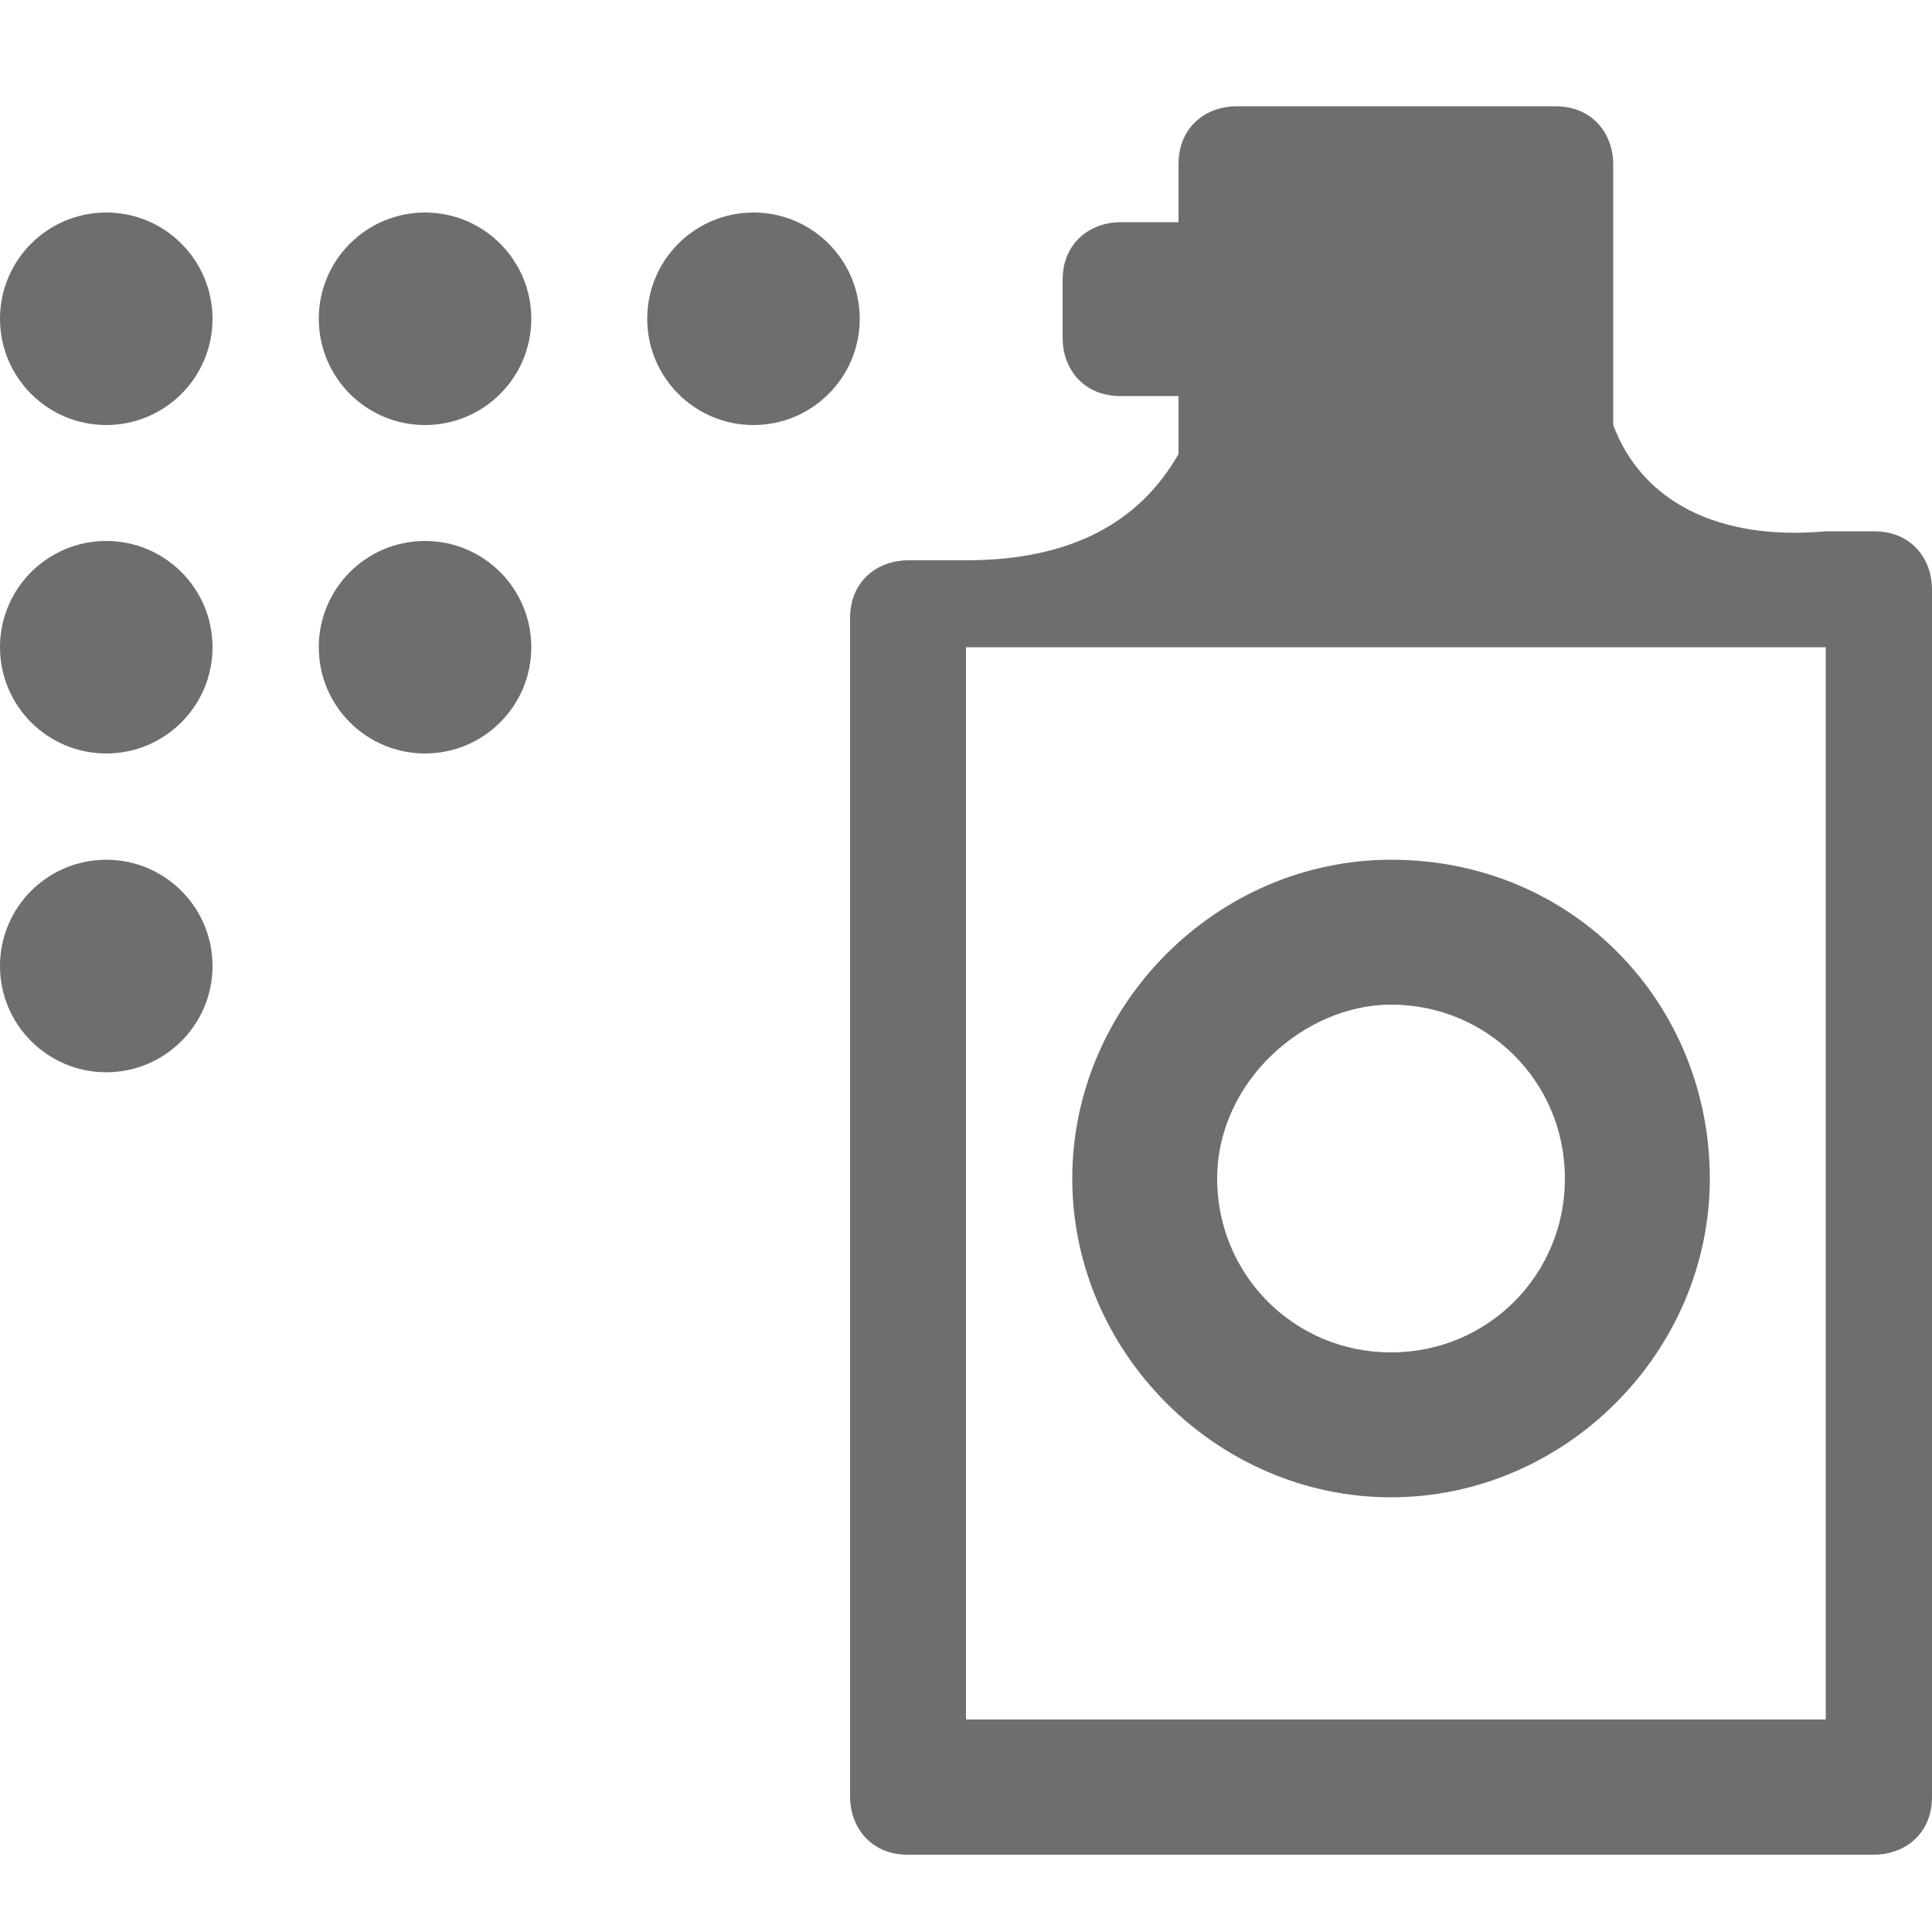
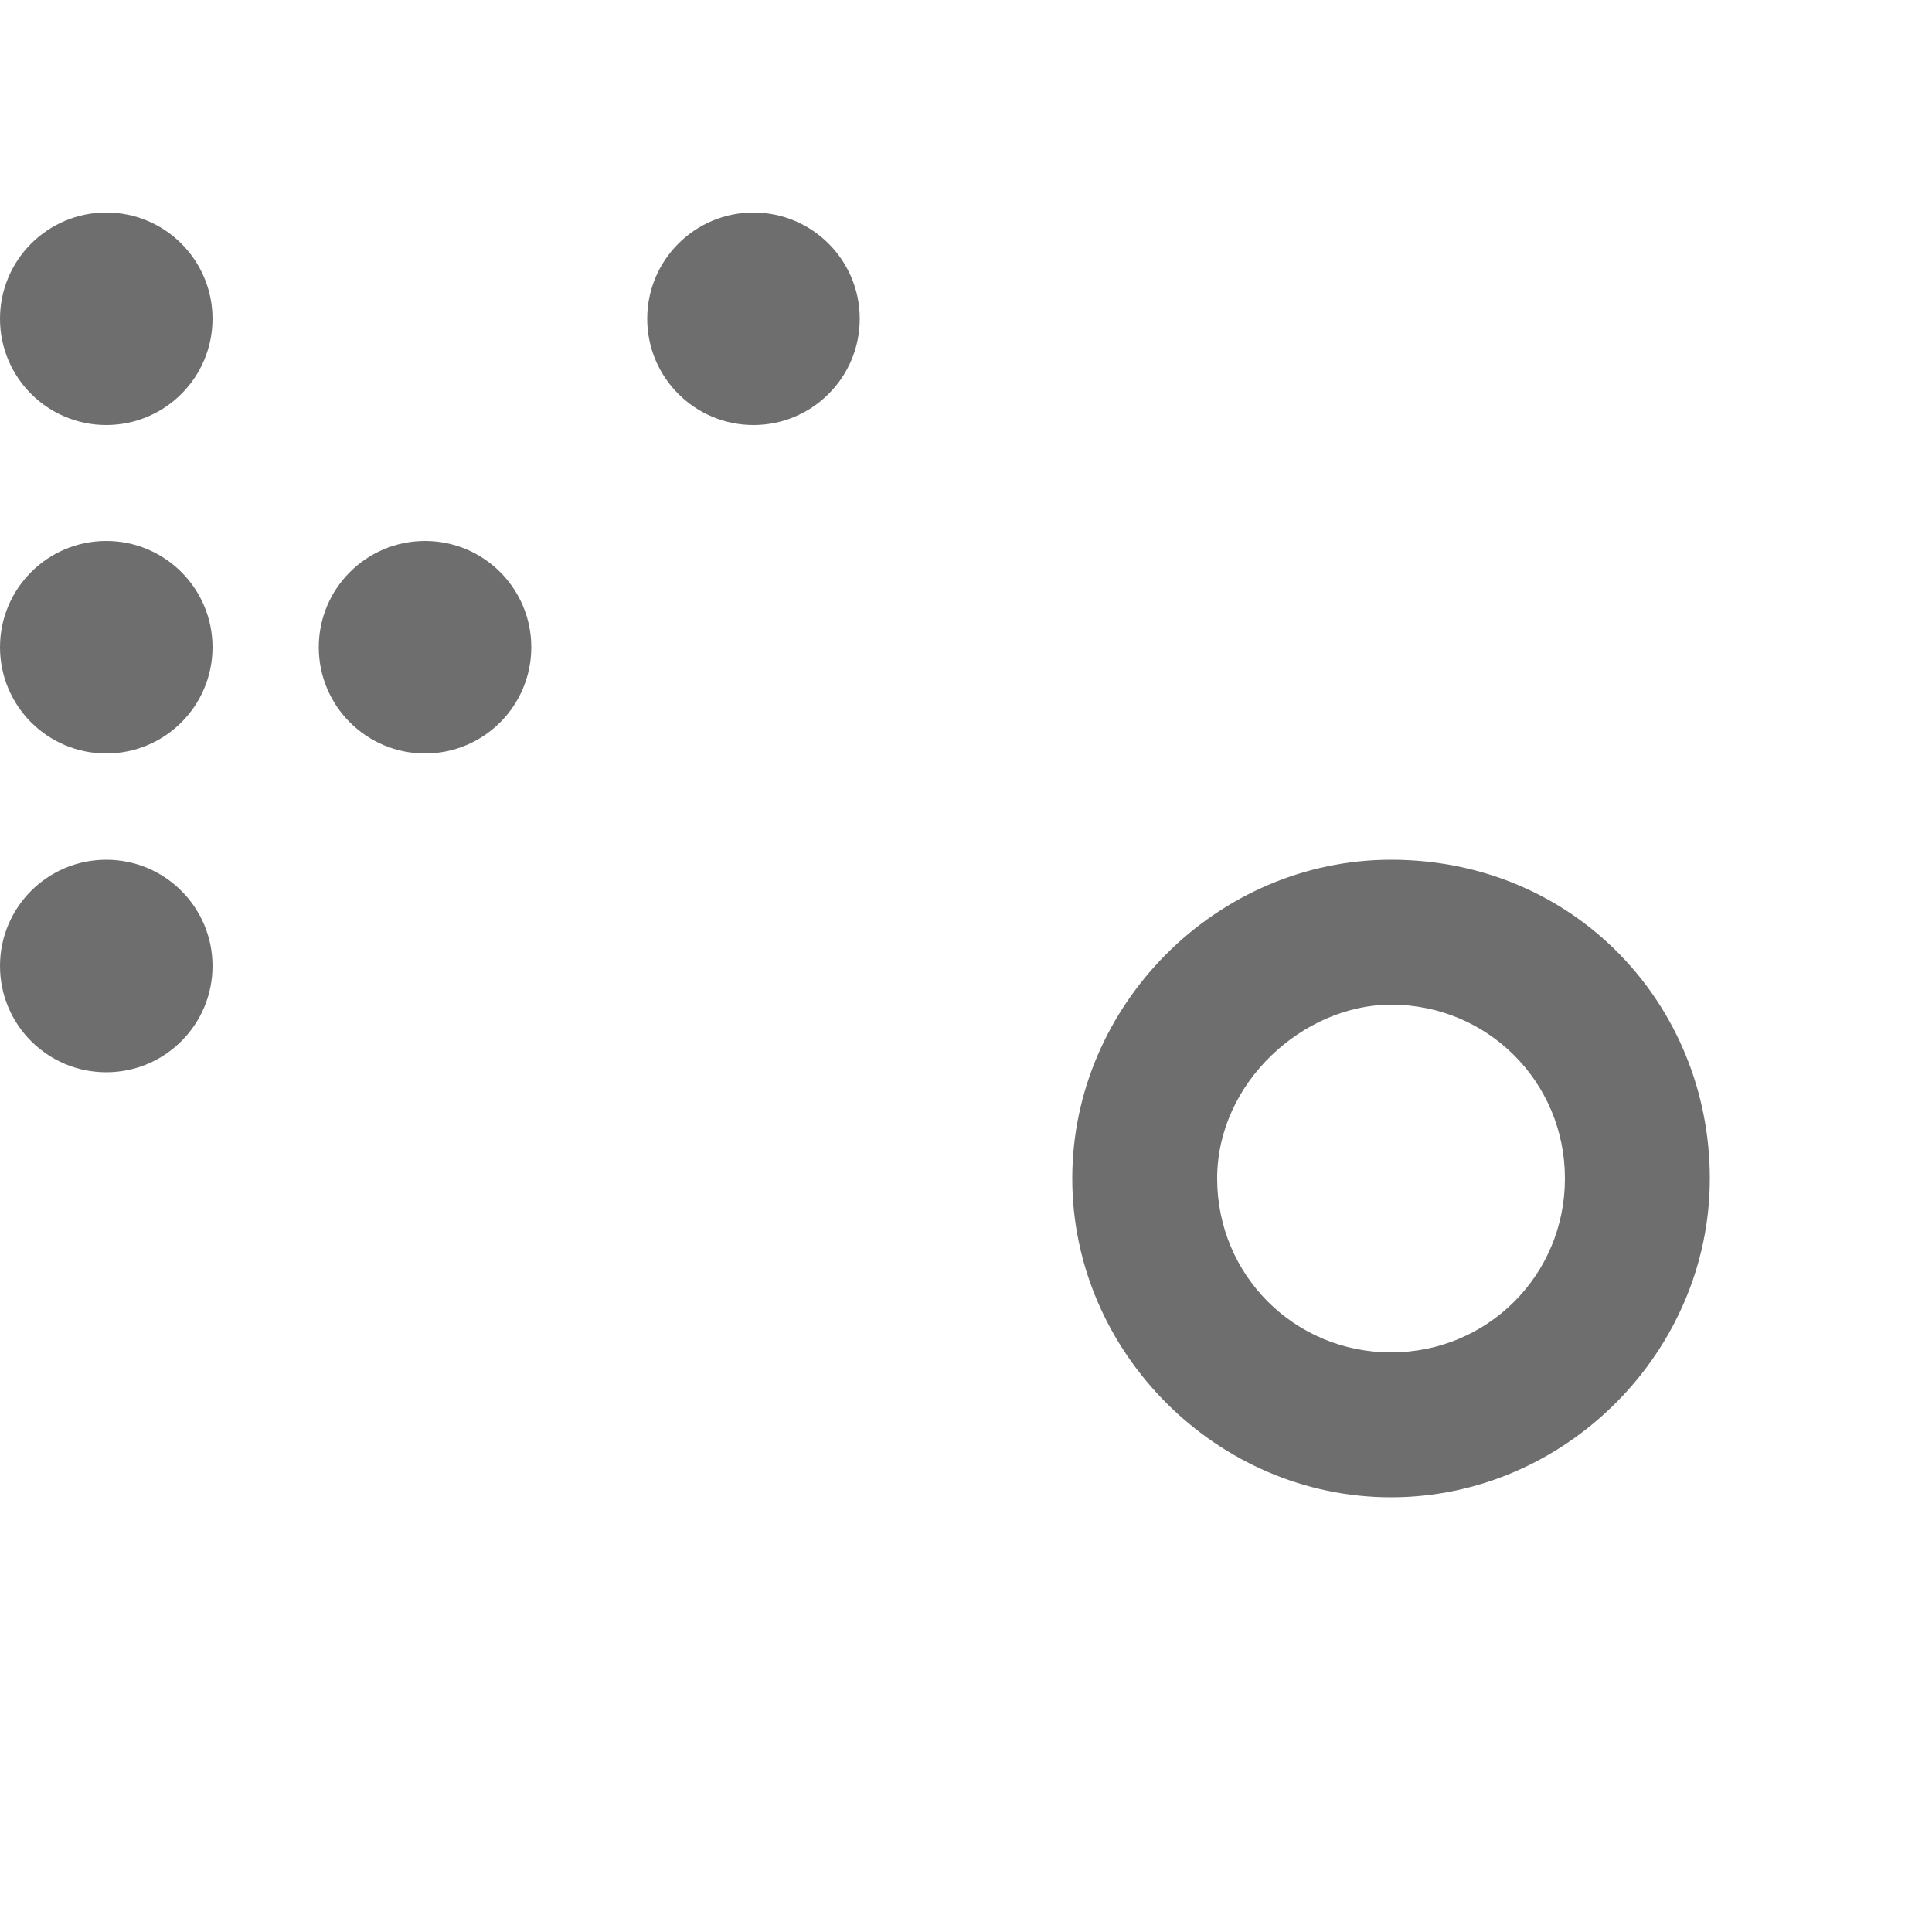
<svg xmlns="http://www.w3.org/2000/svg" version="1.1" id="selection" x="0px" y="0px" viewBox="0 0 20 20" style="enable-background:new 0 0 20 20;" xml:space="preserve">
  <style type="text/css">
	.st0{fill:#6E6E6E;}
	.st1{fill-rule:evenodd;clip-rule:evenodd;fill:#6E6E6E;}
</style>
  <g id="Smock_SymbolSprayer_Lg_N_2x" transform="translate(270)">
    <circle id="Ellipse_111" class="st0" cx="-262.2" cy="3.3" r="1.1" />
    <circle id="Ellipse_112" class="st0" cx="-268.9" cy="3.3" r="1.1" />
-     <circle id="Ellipse_113" class="st0" cx="-265.6" cy="3.3" r="1.1" />
    <circle id="Ellipse_114" class="st0" cx="-265.6" cy="6.7" r="1.1" />
    <circle id="Ellipse_115" class="st0" cx="-268.9" cy="6.7" r="1.1" />
    <circle id="Ellipse_116" class="st0" cx="-268.9" cy="10" r="1.1" />
    <path id="Path_2390" class="st1" d="M-255.6,10.4c1,0,1.8,0.8,1.8,1.8s-0.8,1.8-1.8,1.8c-1,0-1.8-0.8-1.8-1.8   S-256.5,10.4-255.6,10.4L-255.6,10.4z M-255.6,8.9c-1.8,0-3.3,1.5-3.3,3.3s1.5,3.3,3.3,3.3s3.3-1.5,3.3-3.3S-253.7,8.9-255.6,8.9z" />
-     <path id="Path_2391" class="st1" d="M-251.1,5.5c-1.1,0.1-1.9-0.3-2.2-1.1V1.7c0-0.3-0.2-0.6-0.6-0.6h-3.3c-0.3,0-0.6,0.2-0.6,0.6   v0.6h-0.6c-0.3,0-0.6,0.2-0.6,0.6v0.6c0,0.3,0.2,0.6,0.6,0.6h0.6v0.6c-0.4,0.7-1.1,1.1-2.2,1.1h-0.6c-0.3,0-0.6,0.2-0.6,0.6v12.2   c0,0.3,0.2,0.6,0.6,0.6h10c0.3,0,0.6-0.2,0.6-0.6V6.1c0-0.3-0.2-0.6-0.6-0.6L-251.1,5.5L-251.1,5.5z M-251.1,17.8h-8.9V6.7h8.9   C-251.1,6.7-251.1,17.8-251.1,17.8z" />
  </g>
</svg>